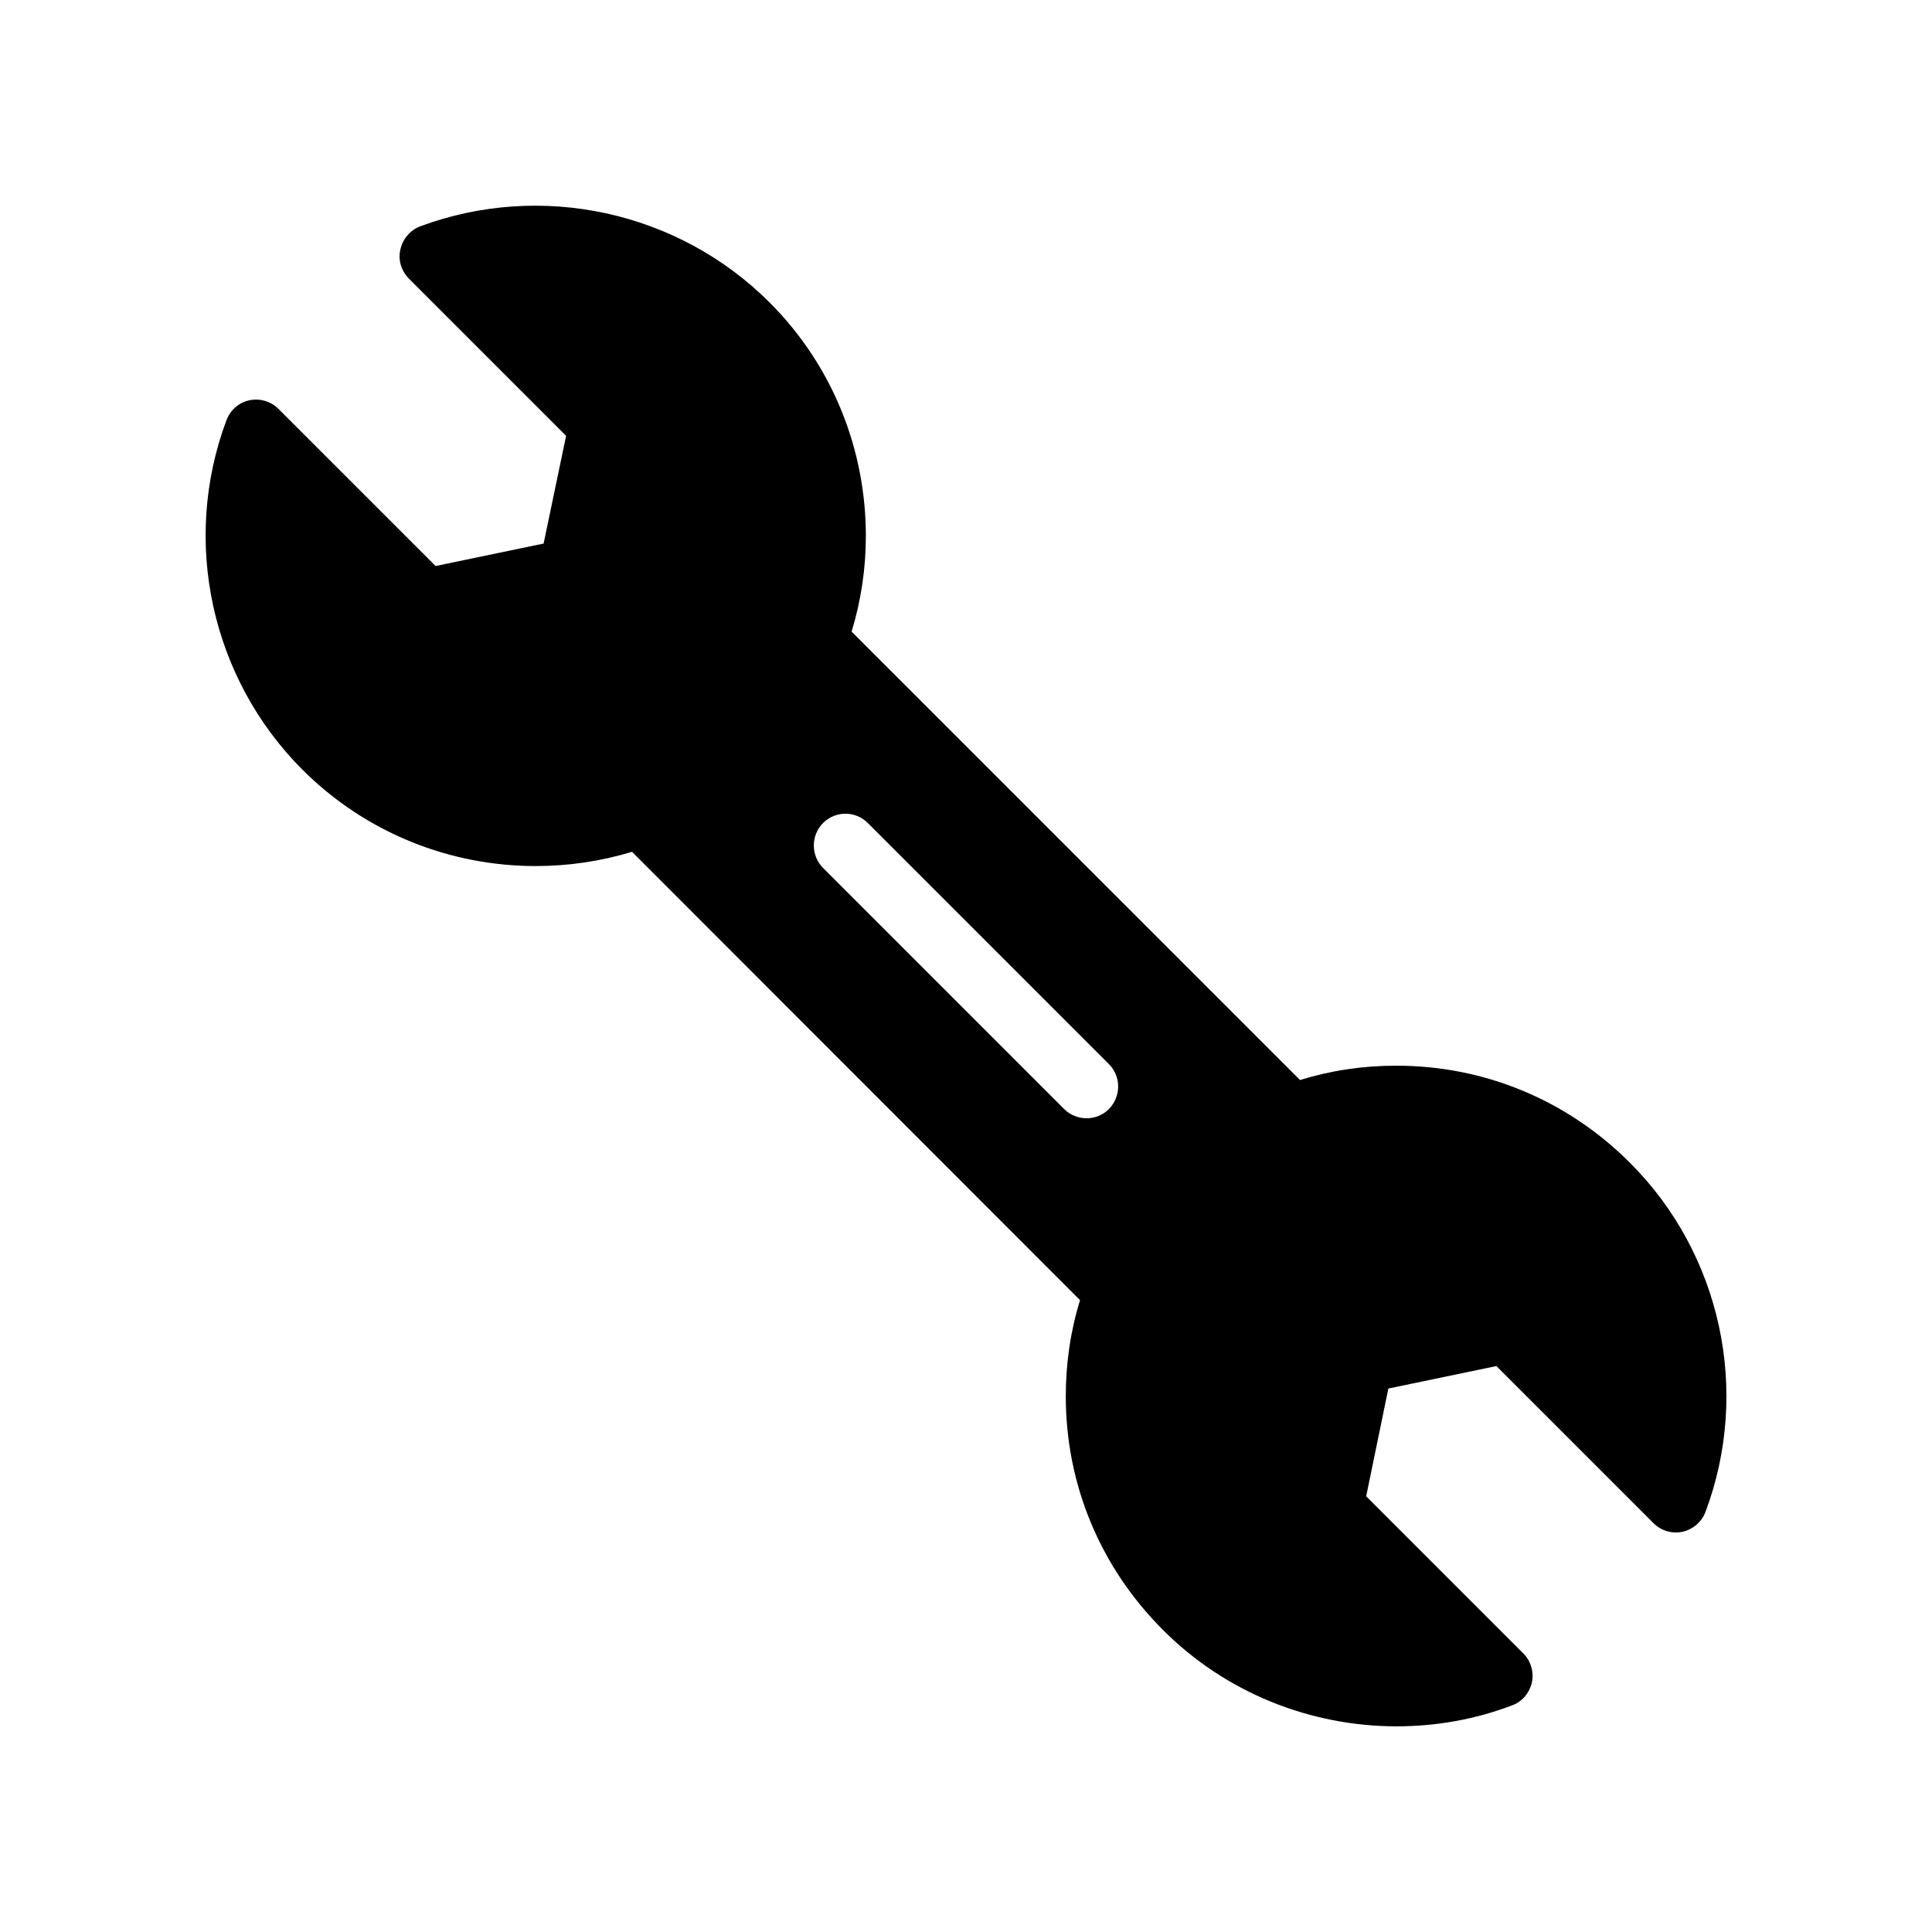
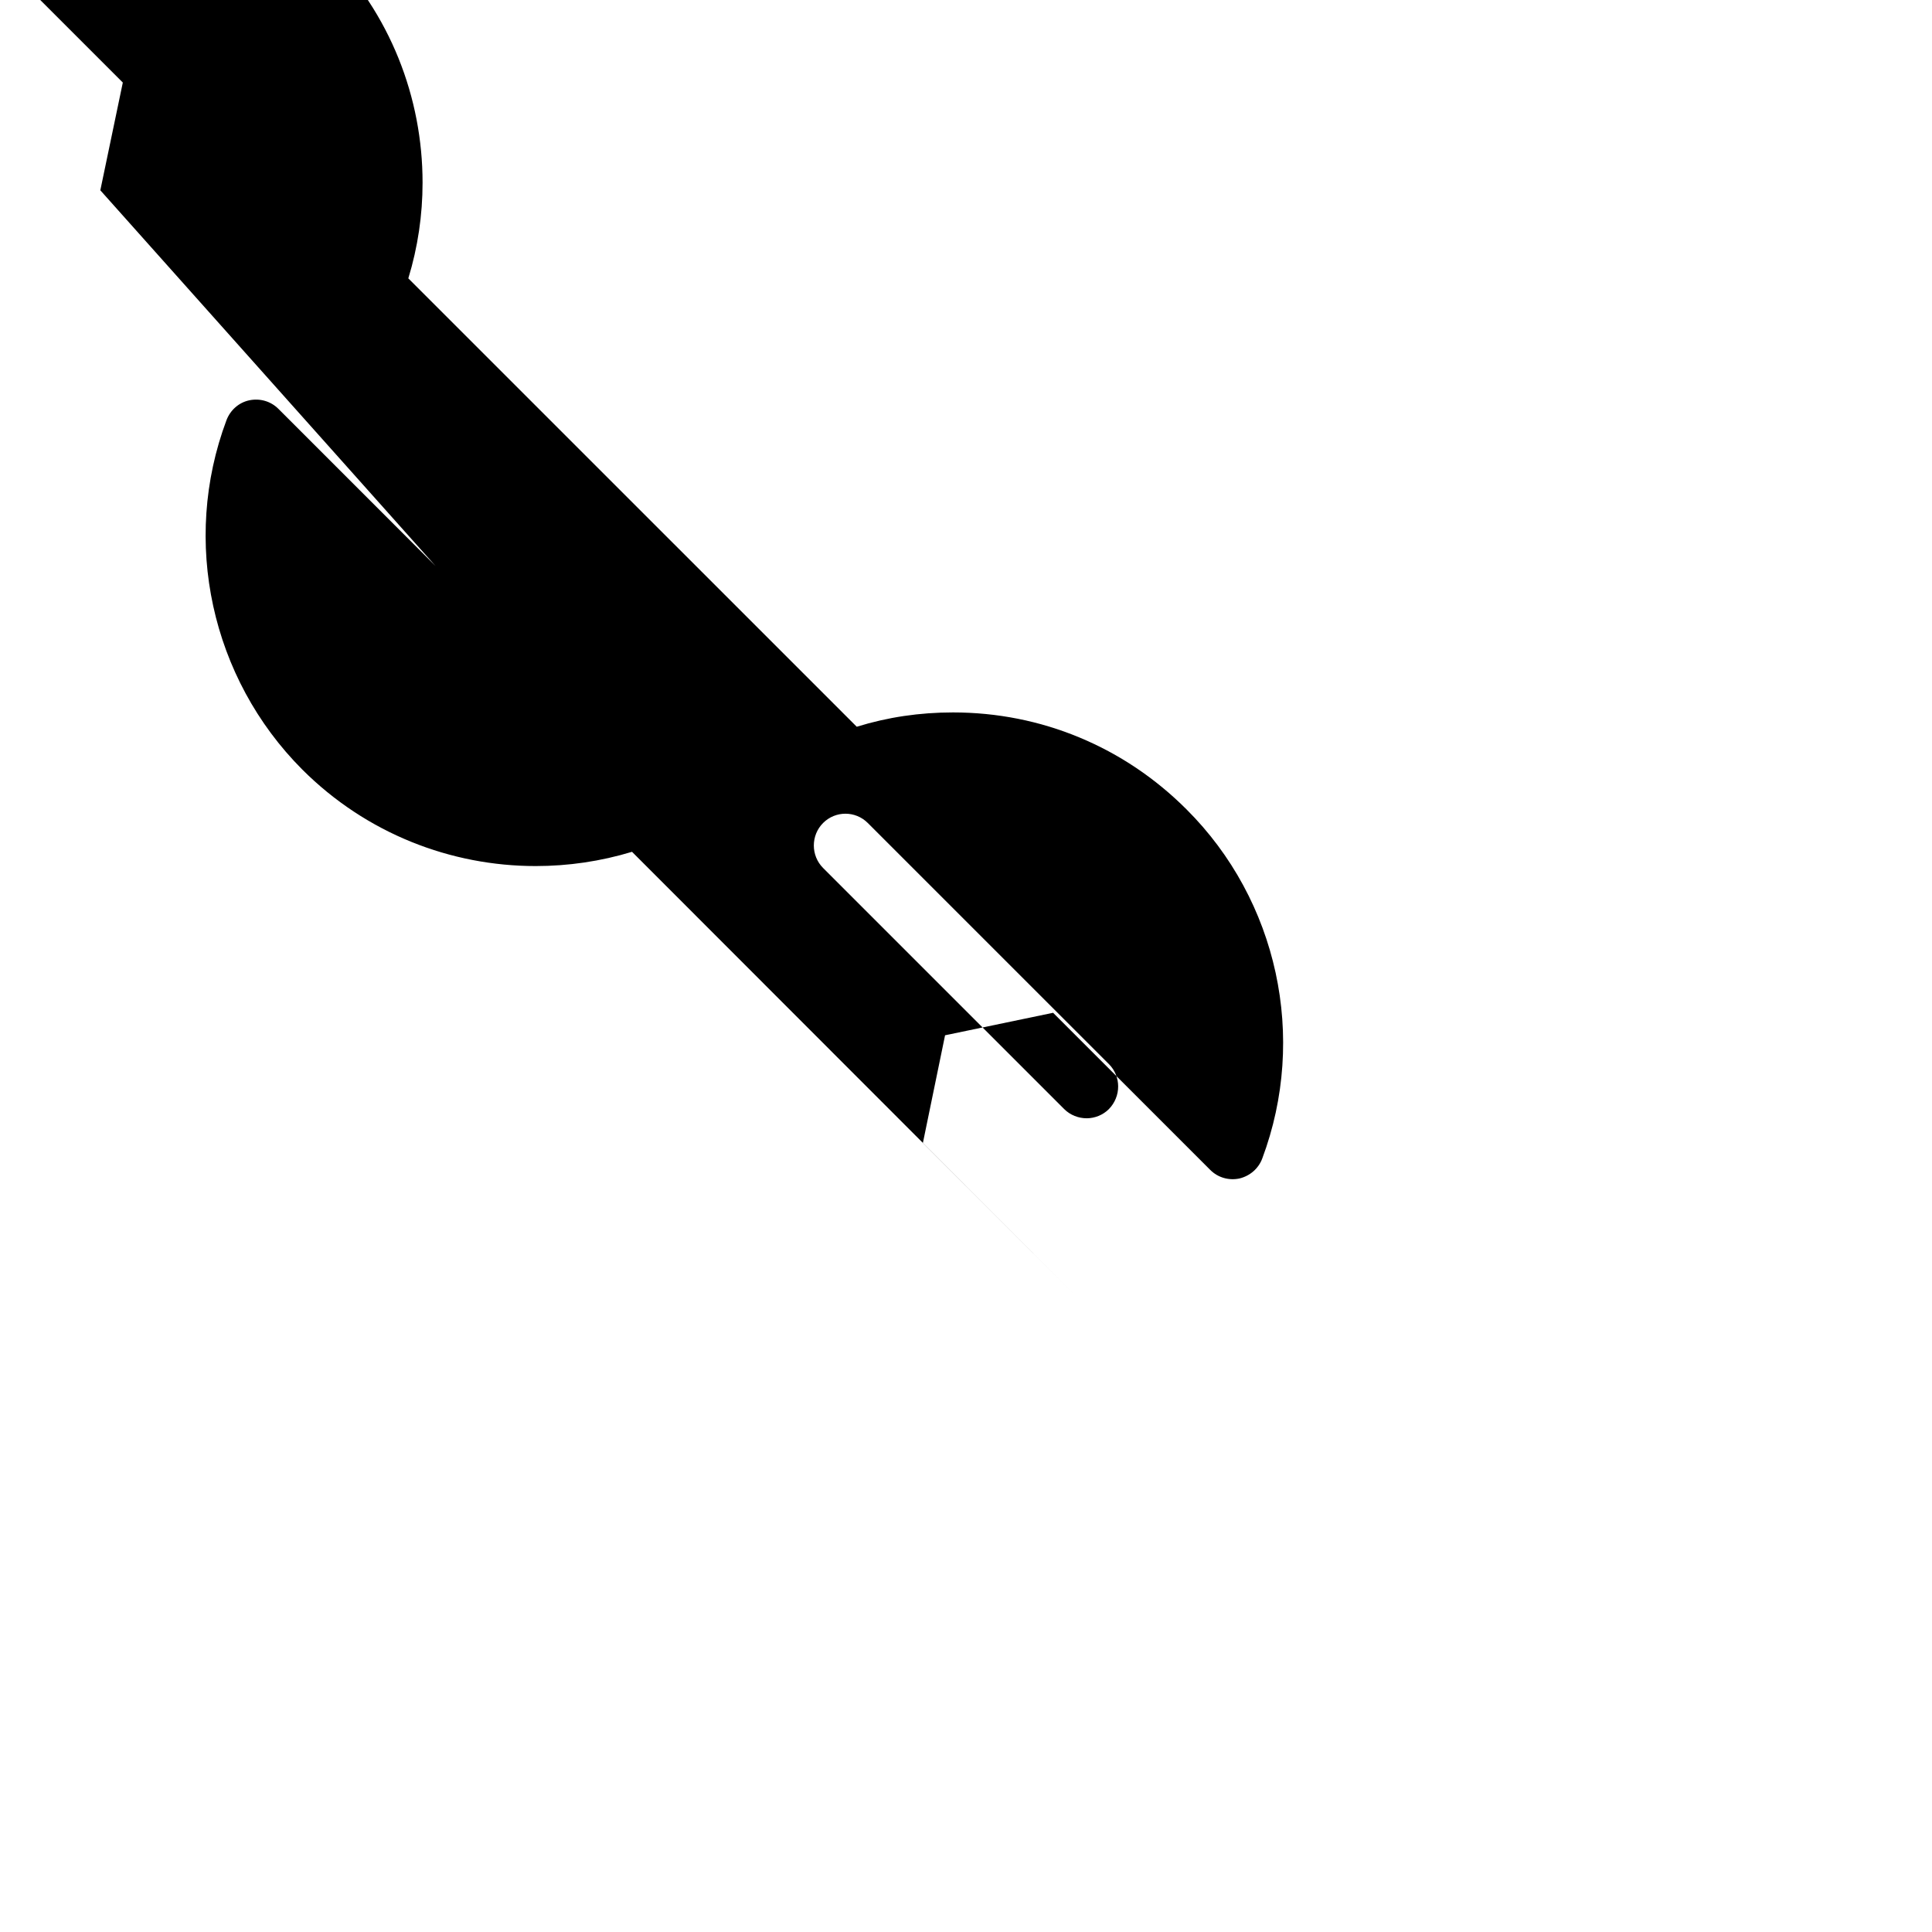
<svg xmlns="http://www.w3.org/2000/svg" fill="#000000" width="800px" height="800px" version="1.1" viewBox="144 144 512 512">
-   <path d="m259.43 294-41.648-41.648c-2.016-2.016-4.867-2.856-7.723-2.266-2.769 0.586-5.039 2.602-6.047 5.289-12.008 32.074-4.031 68.352 20.066 92.531 17.047 17.047 39.465 25.609 61.887 25.609 8.648 0 17.215-1.258 25.527-3.777l118.73 118.82c-2.519 8.145-3.777 16.711-3.777 25.441 0 11.672 2.266 23.008 6.633 33.504 4.367 10.496 10.75 20.066 19.062 28.383 16.625 16.711 39.129 25.609 61.969 25.609 10.242 0 20.656-1.762 30.566-5.543 2.688-0.922 4.617-3.273 5.289-6.047 0.586-2.769-0.25-5.711-2.266-7.727l-41.648-41.648 5.879-28.551 28.633-5.961 41.648 41.648c2.016 2.016 4.871 2.856 7.727 2.266 2.769-0.672 5.039-2.602 6.047-5.289 12.008-32.074 4.113-68.434-20.07-92.531-8.312-8.312-17.887-14.695-28.383-19.059-10.496-4.367-21.832-6.633-33.504-6.633-8.816 0-17.297 1.258-25.441 3.777h-0.082l-118.82-118.81c2.519-8.23 3.777-16.793 3.777-25.359 0-22.418-8.48-44.84-25.527-61.883-24.184-24.184-60.539-32.074-92.617-20.152-2.602 1.008-4.617 3.359-5.207 6.129-0.672 2.769 0.25 5.711 2.266 7.727l41.648 41.648-5.961 28.551zm102.7 68.098c3.273-3.273 8.566-3.273 11.84 0l63.898 63.898c3.273 3.273 3.273 8.566 0 11.926-1.594 1.594-3.777 2.434-5.879 2.434-2.184 0-4.367-0.84-5.961-2.434l-63.898-63.898c-3.277-3.277-3.277-8.652 0-11.926z" />
+   <path d="m259.43 294-41.648-41.648c-2.016-2.016-4.867-2.856-7.723-2.266-2.769 0.586-5.039 2.602-6.047 5.289-12.008 32.074-4.031 68.352 20.066 92.531 17.047 17.047 39.465 25.609 61.887 25.609 8.648 0 17.215-1.258 25.527-3.777l118.73 118.82l-41.648-41.648 5.879-28.551 28.633-5.961 41.648 41.648c2.016 2.016 4.871 2.856 7.727 2.266 2.769-0.672 5.039-2.602 6.047-5.289 12.008-32.074 4.113-68.434-20.07-92.531-8.312-8.312-17.887-14.695-28.383-19.059-10.496-4.367-21.832-6.633-33.504-6.633-8.816 0-17.297 1.258-25.441 3.777h-0.082l-118.82-118.81c2.519-8.23 3.777-16.793 3.777-25.359 0-22.418-8.48-44.84-25.527-61.883-24.184-24.184-60.539-32.074-92.617-20.152-2.602 1.008-4.617 3.359-5.207 6.129-0.672 2.769 0.25 5.711 2.266 7.727l41.648 41.648-5.961 28.551zm102.7 68.098c3.273-3.273 8.566-3.273 11.84 0l63.898 63.898c3.273 3.273 3.273 8.566 0 11.926-1.594 1.594-3.777 2.434-5.879 2.434-2.184 0-4.367-0.84-5.961-2.434l-63.898-63.898c-3.277-3.277-3.277-8.652 0-11.926z" />
</svg>